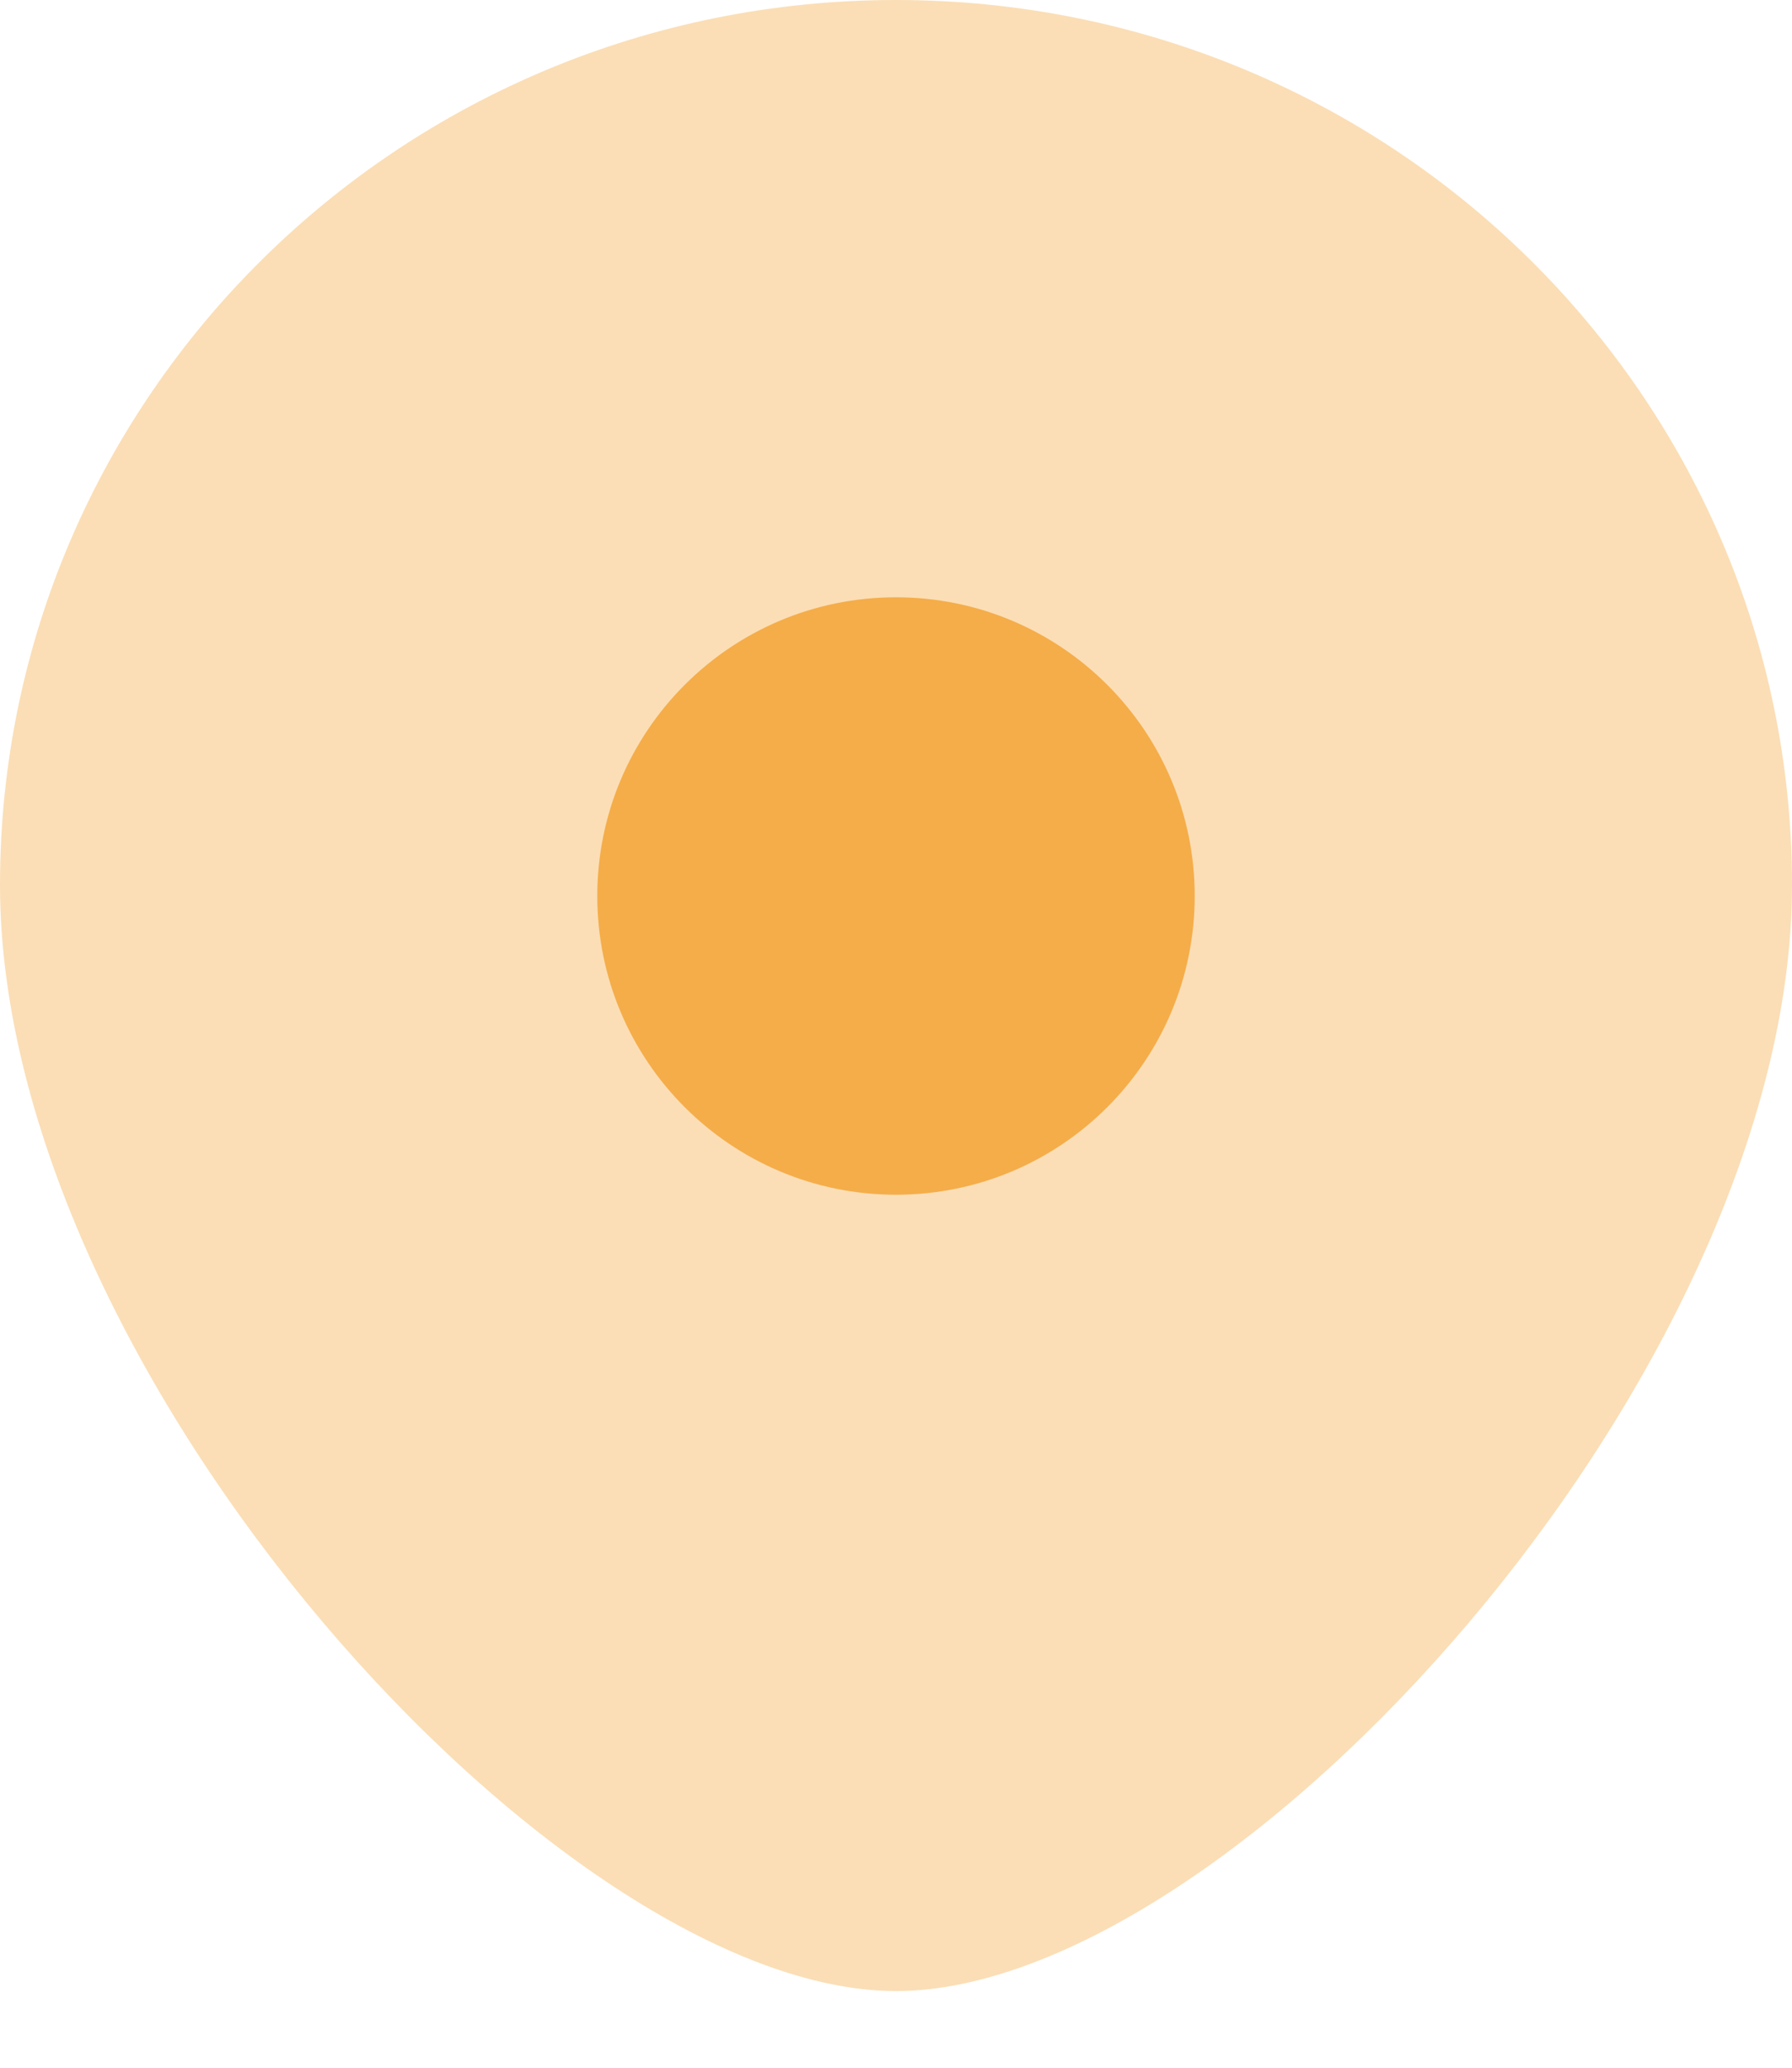
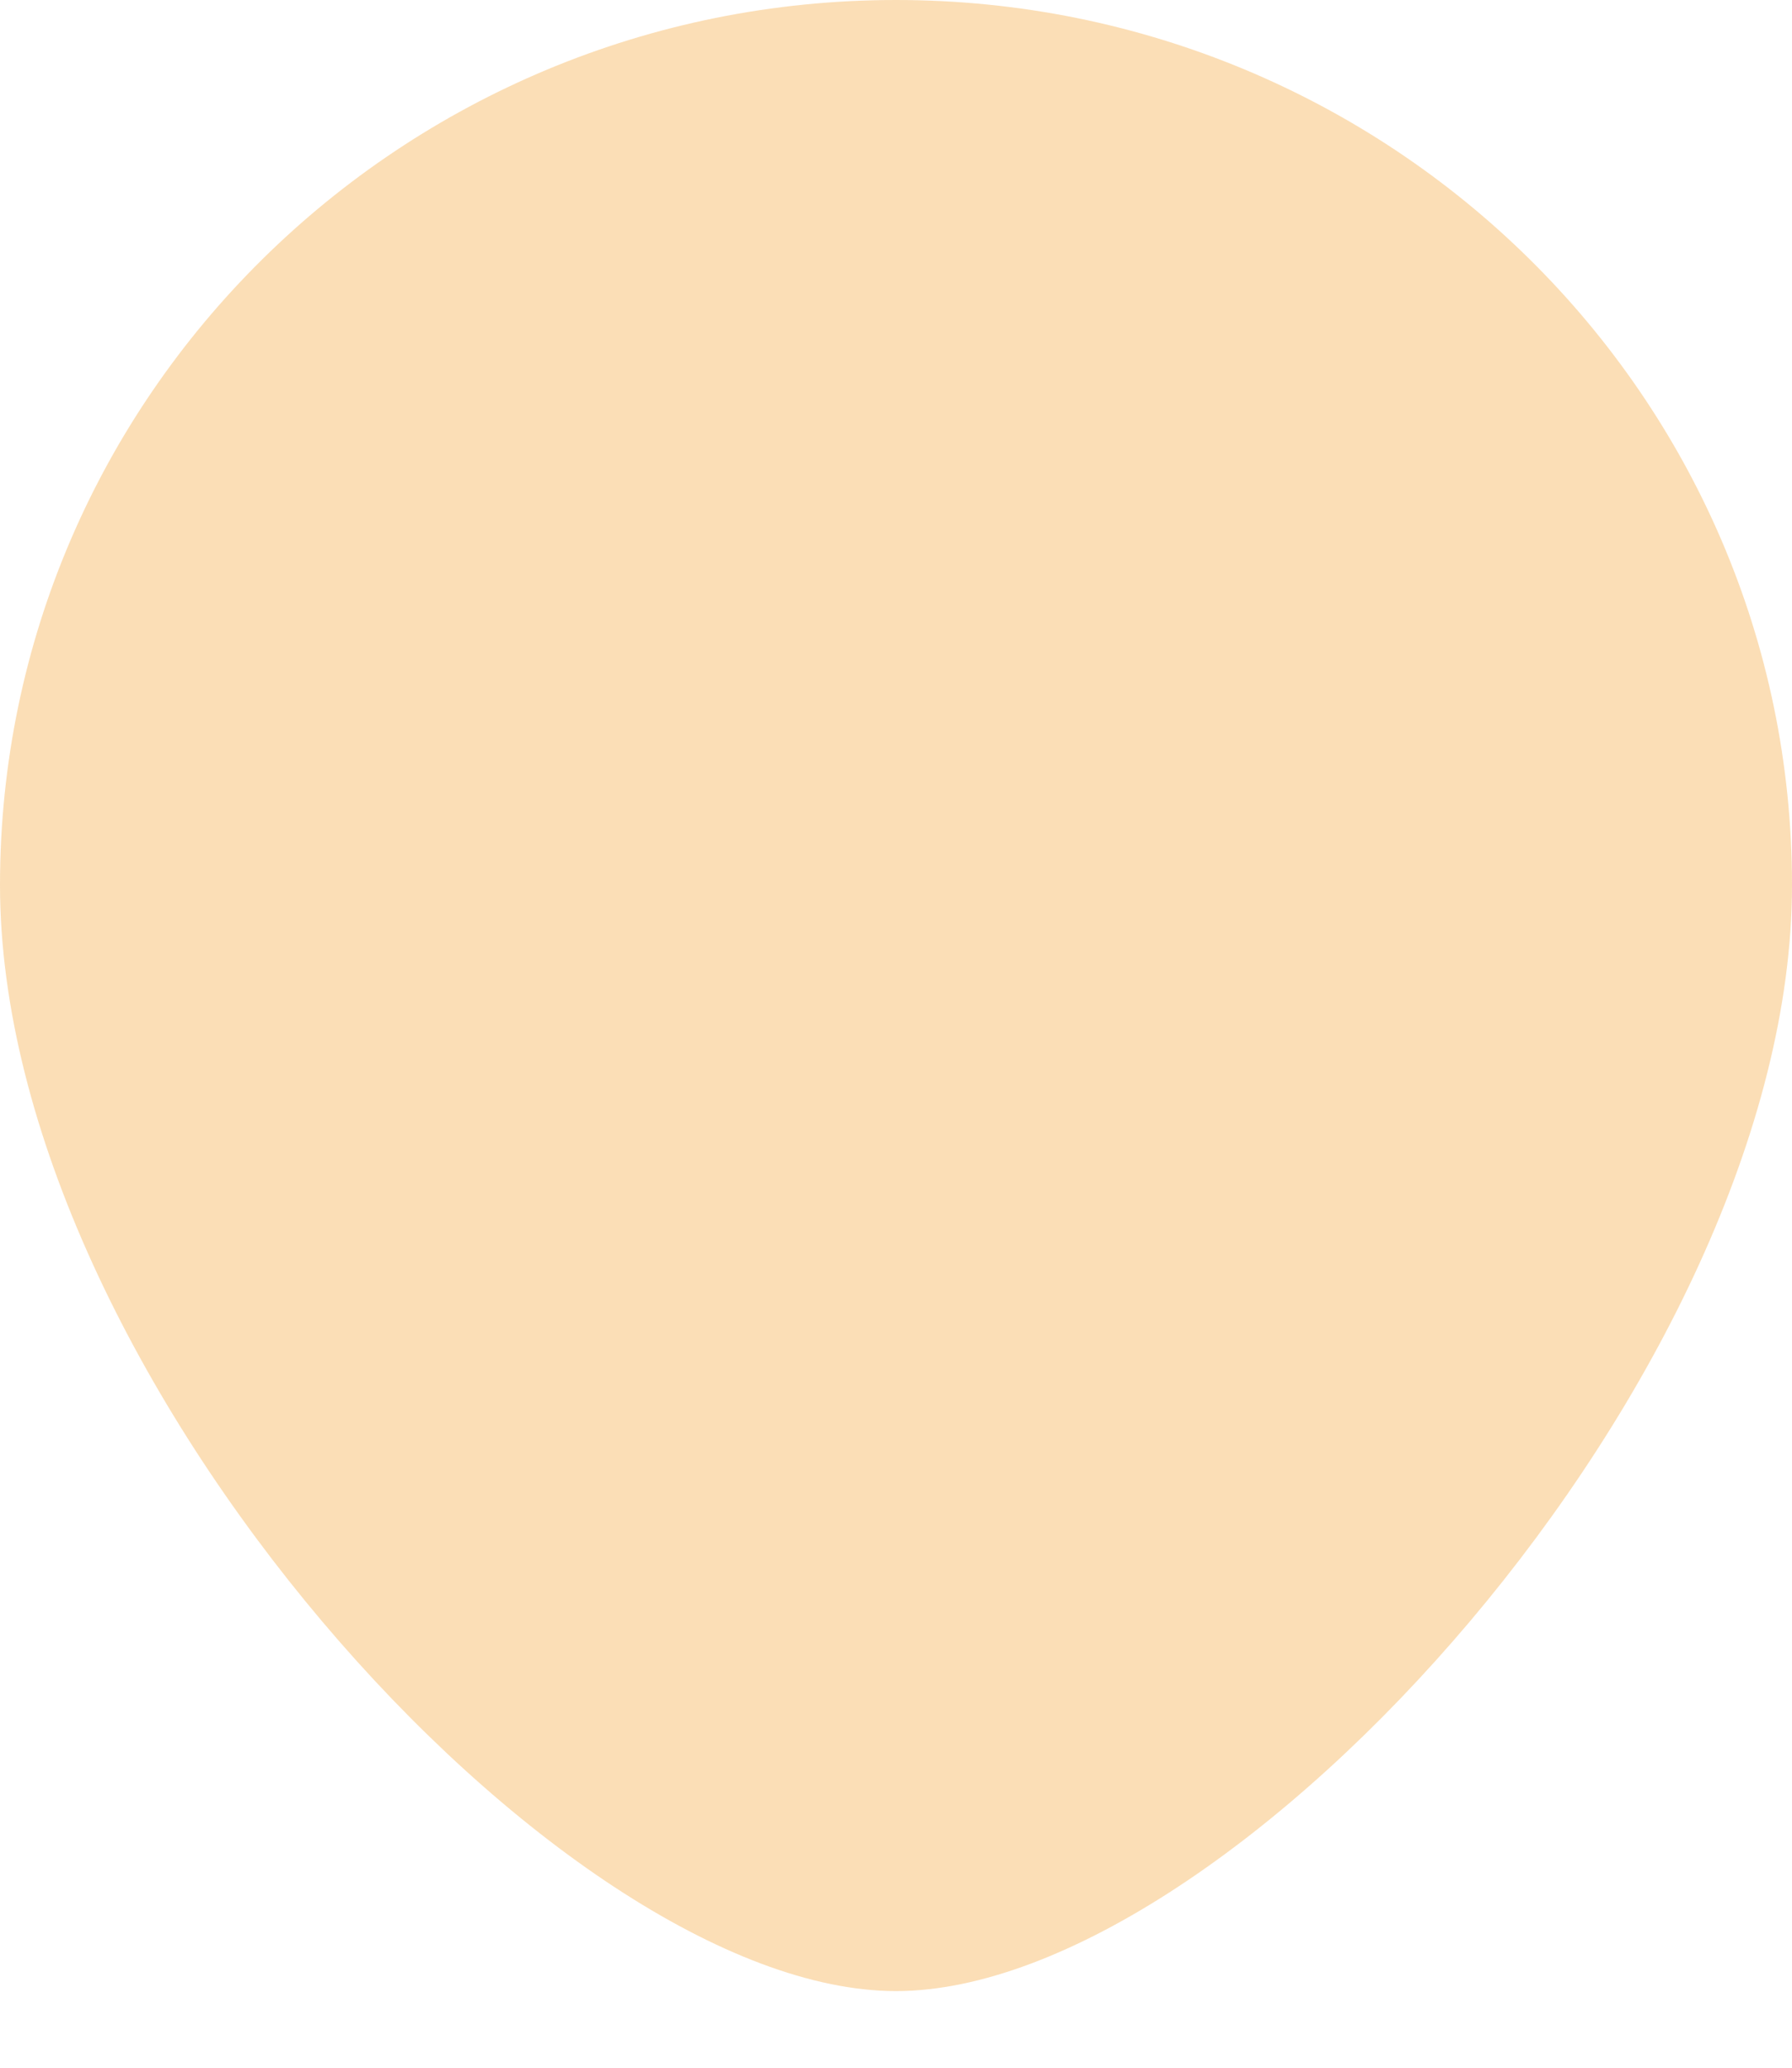
<svg xmlns="http://www.w3.org/2000/svg" width="13" height="15" viewBox="0 0 13 15" fill="none">
  <g id="location">
    <path id="Ellipse 884" opacity="0.4" d="M13 6.42C13 9.965 8.938 14.444 6.5 14.444C4.063 14.444 0 9.965 0 6.42C0 2.874 2.91 0 6.5 0C10.09 0 13 2.874 13 6.42Z" fill="#F5AD49" />
-     <path id="Ellipse 101" d="M6.5 8.667C7.697 8.667 8.667 7.697 8.667 6.5C8.667 5.303 7.697 4.333 6.5 4.333C5.303 4.333 4.333 5.303 4.333 6.5C4.333 7.697 5.303 8.667 6.5 8.667Z" fill="#F5AD49" />
  </g>
</svg>